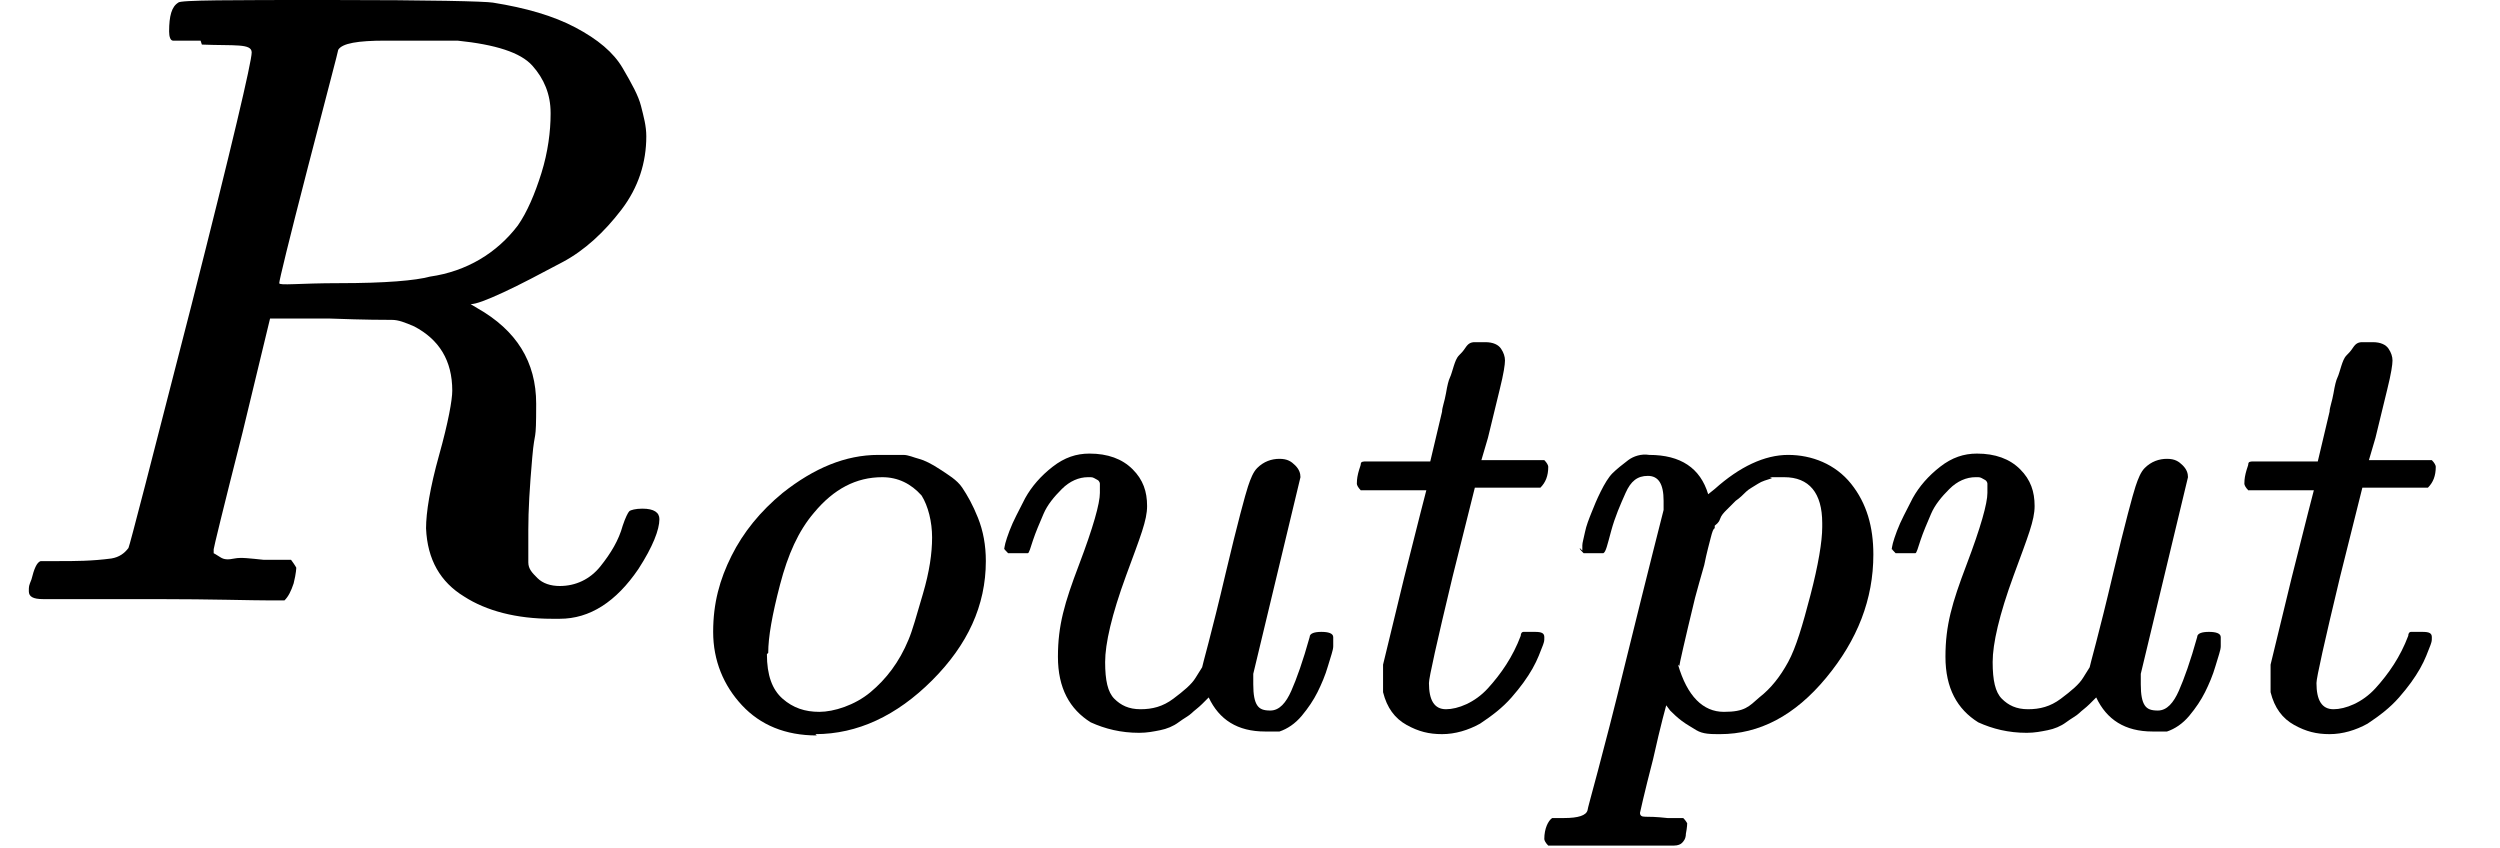
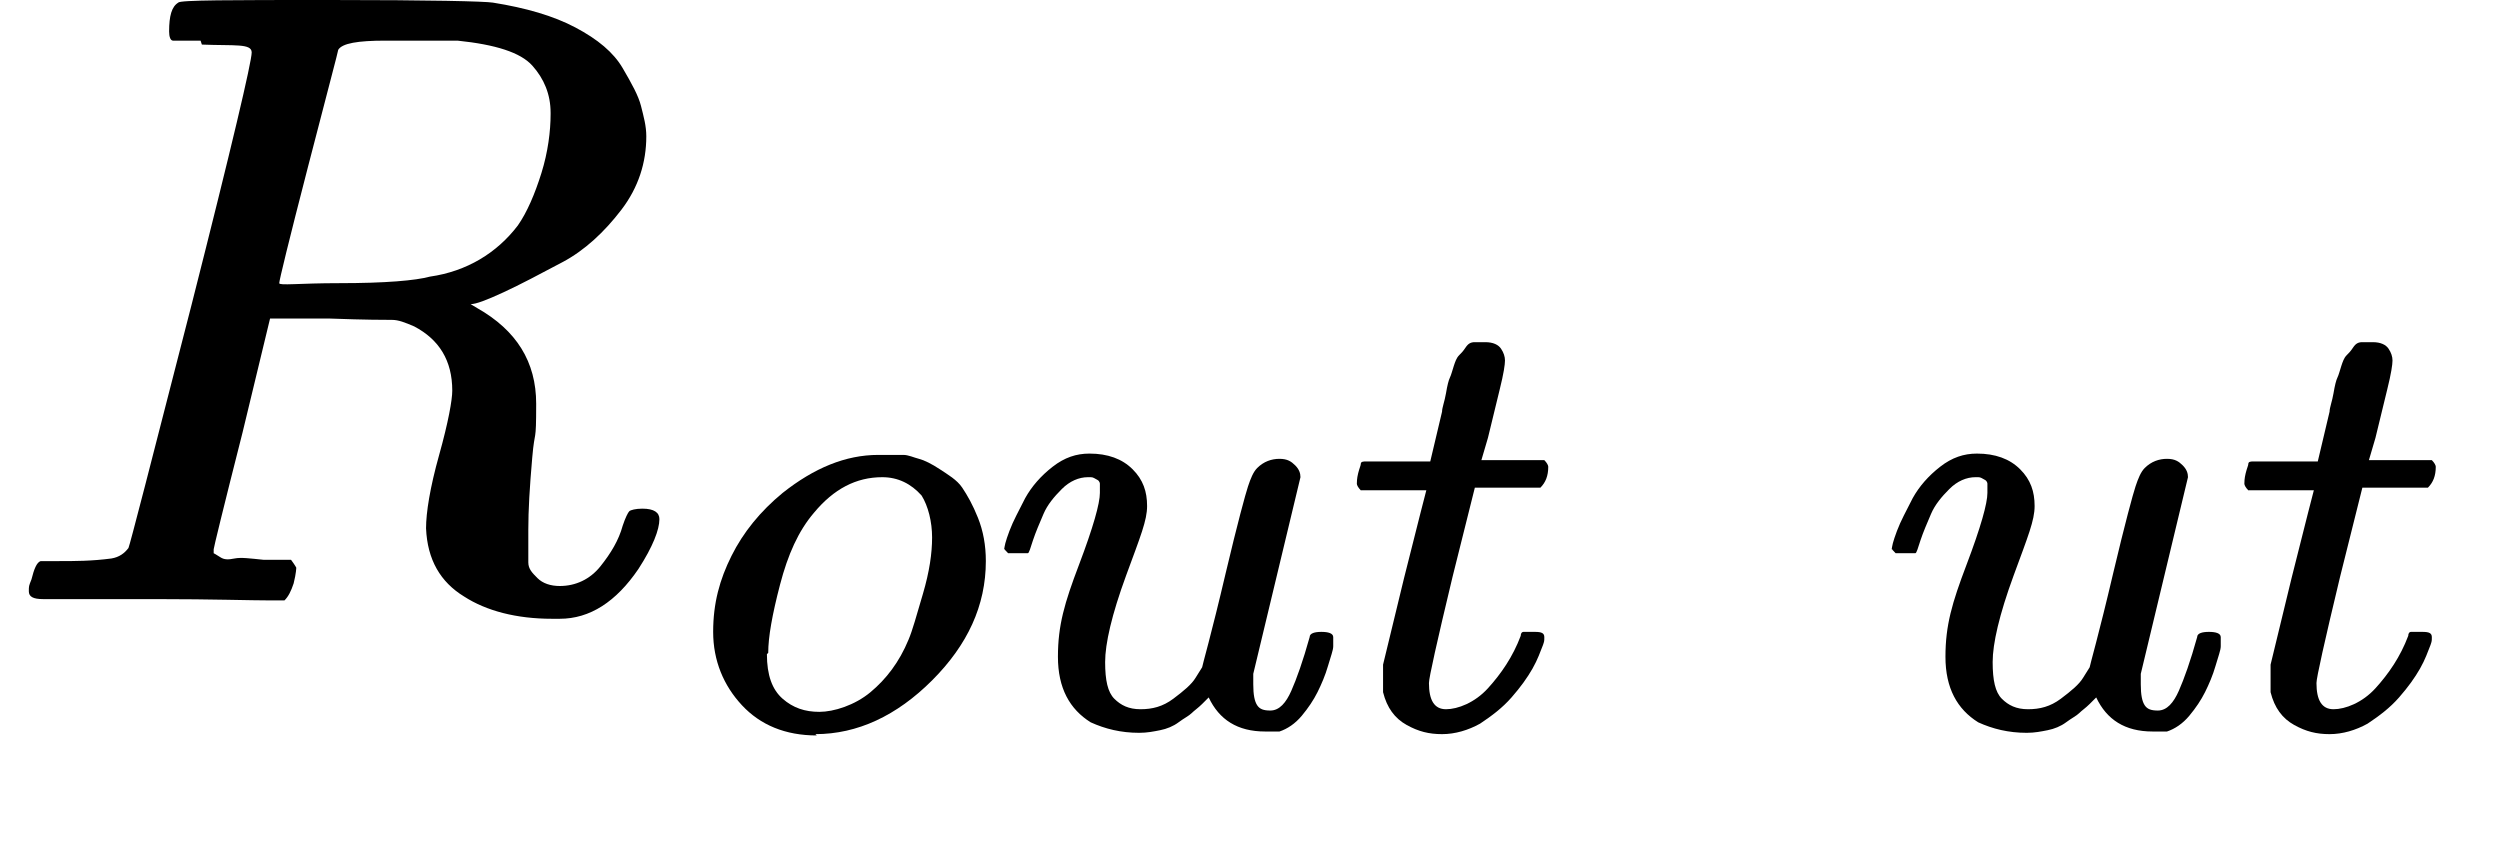
<svg xmlns="http://www.w3.org/2000/svg" version="1.1" viewBox="0 0 190.7 64.7">
  <g id="Layer_1" focusable="false">
    <g>
      <path id="MJX-3-TEX-I-1D445" d="M15.3,3.1c-1.2,0-1.9,0-2.1,0s-.3-.3-.3-.7c0-1.2.2-1.9.7-2.2C13.7,0,17.6,0,25.2,0c7.6,0,11.8.1,12.4.2,2.5.4,4.6,1,6.3,1.9s2.9,1.9,3.6,3.1,1.2,2.1,1.4,2.9.4,1.5.4,2.3c0,2-.6,3.9-1.9,5.6s-2.8,3.1-4.5,4-3.2,1.7-4.5,2.3-2.1.9-2.5.9l.5.3c3,1.7,4.5,4.1,4.5,7.3s-.1,1.8-.3,4.1-.3,4-.3,5.5v.6c0,.8,0,1.4,0,1.9s.3.8.7,1.2,1,.6,1.7.6c1.2,0,2.3-.5,3.1-1.5.8-1,1.4-2,1.7-3.1.2-.6.4-1,.5-1.1s.5-.2,1-.2c.9,0,1.3.3,1.3.8,0,.8-.5,2.1-1.6,3.8-1.7,2.5-3.7,3.8-6,3.8h-.6c-2.7,0-5-.6-6.7-1.7-1.8-1.1-2.8-2.8-2.9-5.2,0-1.2.3-3.1,1-5.6s1-4.2,1-4.9c0-2.3-1-3.9-2.9-4.9-.7-.3-1.2-.5-1.7-.5s-2,0-4.7-.1h-4.6l-2.1,8.7c-1.5,5.9-2.2,8.8-2.2,8.9,0,.2,0,.3,0,.3s.2.1.5.3.6.2,1.1.1,1.2,0,2.2.1h2.1c.3.4.4.6.4.6s0,.4-.2,1.2c-.2.6-.4,1-.7,1.3h-1c-1.6,0-4.5-.1-8.7-.1h-7.3c-.8,0-1.2,0-1.4,0-.8,0-1.1-.2-1.1-.6s0-.4.2-.9c.2-.8.4-1.3.7-1.4.2,0,.5,0,1,0h.4c1.2,0,2.5,0,4-.2.6-.1,1-.4,1.3-.8.1-.2,1.7-6.4,4.8-18.5,3.1-12.2,4.6-18.6,4.6-19.3s-1.3-.5-3.8-.6ZM42,8.6c0-1.4-.5-2.6-1.4-3.6s-2.8-1.6-5.7-1.9h-1.5c-.9,0-1.8,0-2.5,0h-1.5c-2.1,0-3.3.2-3.6.7,0,.1-.8,3.1-2.3,8.9-1.5,5.8-2.2,8.7-2.2,8.9s1.5,0,4.6,0c3.5,0,5.8-.2,6.9-.5,2.8-.4,5.1-1.8,6.7-3.9.7-1,1.3-2.4,1.8-4s.7-3.2.7-4.5Z" />
      <g>
        <path id="MJX-3-TEX-I-1D45C" d="M62.3,56.1c-2.4,0-4.3-.8-5.7-2.3-1.4-1.5-2.2-3.4-2.2-5.6s.5-4,1.4-5.8c.9-1.8,2.2-3.4,3.9-4.8,2.4-1.9,4.8-2.9,7.3-2.9s1.6,0,1.9,0c.4,0,.8.2,1.2.3s1,.4,1.6.8,1.3.8,1.7,1.4.8,1.3,1.2,2.3.6,2.1.6,3.3c0,3.4-1.4,6.4-4.1,9.1-2.7,2.7-5.7,4.1-8.9,4.1ZM58.5,49.9c0,1.6.4,2.7,1.2,3.4s1.7,1,2.8,1,2.7-.5,3.9-1.5c1.2-1,2.2-2.3,2.9-4,.3-.7.6-1.8,1.1-3.5s.7-3.1.7-4.3-.3-2.4-.8-3.2c-.8-.9-1.8-1.4-3-1.4-2,0-3.7.9-5.2,2.7-1.2,1.4-2,3.2-2.6,5.5-.6,2.3-.9,4-.9,5.2Z" />
        <path id="MJX-3-TEX-I-1D462" d="M76.6,42c0-.3.1-.7.4-1.5s.7-1.5,1.2-2.5c.5-.9,1.2-1.7,2.1-2.4s1.8-1,2.8-1c1.4,0,2.5.4,3.3,1.2s1.1,1.7,1.1,2.8-.5,2.3-1.6,5.3c-1.1,3-1.6,5.2-1.6,6.6s.2,2.3.7,2.8,1.1.8,2,.8c.9,0,1.7-.2,2.5-.8s1.4-1.1,1.7-1.6l.5-.8c0-.1.7-2.5,1.8-7.2.9-3.8,1.5-6,1.7-6.6s.4-1.1.7-1.4c.5-.5,1.1-.7,1.7-.7s.9.2,1.2.5.4.6.4.9l-3.6,15c0,.2,0,.4,0,.8,0,.8.1,1.3.3,1.6.2.3.5.4,1,.4.7,0,1.2-.6,1.6-1.5.4-.9.9-2.3,1.4-4.1,0-.3.4-.4.9-.4s.9.1.9.4c0,.2,0,.4,0,.7s-.2.8-.4,1.5-.5,1.4-.8,2c-.3.6-.7,1.2-1.2,1.8s-1.1,1-1.7,1.2c-.3,0-.6,0-1.1,0-2.1,0-3.5-.9-4.3-2.6,0,0-.2.2-.5.5s-.6.5-.8.7-.6.4-1,.7-.9.5-1.4.6-1,.2-1.6.2c-1.4,0-2.6-.3-3.7-.8-1.6-1-2.5-2.6-2.5-5s.5-4.1,1.6-7c1.1-2.9,1.6-4.7,1.6-5.5h0v-.7c0,0,0-.2-.2-.3s-.3-.2-.5-.2h-.2c-.7,0-1.4.3-2,.9s-1.1,1.2-1.4,1.9-.6,1.4-.8,2-.3,1-.4,1-.3,0-.8,0h-.7c-.2-.2-.3-.3-.3-.4Z" />
        <path id="MJX-3-TEX-I-1D461" d="M103.8,37.4c-.2-.2-.3-.4-.3-.5s0-.4.1-.8.2-.6.2-.7c0-.2.2-.2.4-.2s1,0,2.4,0h2.5l.9-3.8c0-.3.2-.8.3-1.4s.2-1,.3-1.2.2-.6.3-.9.2-.6.4-.8.3-.3.5-.6.4-.4.7-.4.6,0,.8,0c.6,0,1,.2,1.2.5.2.3.3.6.3.9s-.1,1-.4,2.2-.6,2.5-.9,3.7l-.5,1.7c0,0,.8,0,2.4,0h2.4c.2.2.3.4.3.5,0,.7-.2,1.2-.6,1.6h-5l-1.7,6.8c-1.2,5-1.8,7.7-1.8,8.1,0,1.3.4,2,1.3,2s2.2-.5,3.2-1.6c1-1.1,1.9-2.4,2.5-4,0-.2.1-.3.2-.3s.3,0,.7,0h.2c.5,0,.7.1.7.4s0,.3-.1.6c-.2.5-.4,1.1-.8,1.8s-.9,1.4-1.6,2.2c-.7.8-1.5,1.4-2.4,2-.9.5-1.9.8-2.9.8s-1.8-.2-2.7-.7-1.5-1.3-1.8-2.5c0-.3,0-.7,0-1.3v-.8l1.6-6.6c1.1-4.4,1.7-6.7,1.7-6.7,0,0-.8,0-2.4,0h-2.4Z" />
-         <path id="MJX-3-TEX-I-1D45D" d="M120.7,42c0,0,0-.2,0-.4s.1-.5.2-1c.1-.5.3-1,.5-1.5s.4-1,.7-1.6.6-1.1.9-1.4.8-.7,1.2-1,1-.5,1.6-.4c2.4,0,3.9,1,4.5,3l.5-.4c1.9-1.7,3.8-2.6,5.6-2.6s3.6.7,4.8,2.2,1.7,3.3,1.7,5.4c0,3.4-1.2,6.5-3.6,9.4-2.4,2.9-5.1,4.3-8.1,4.3-.7,0-1.3,0-1.8-.3-.3-.2-.7-.4-1.1-.7-.4-.3-.7-.6-.9-.8l-.3-.4s-.4,1.4-1,4.1c-.7,2.7-1,4.1-1,4.1,0,.2.1.3.4.3.3,0,.8,0,1.7.1h1.2c.2.2.3.4.3.4s0,.3-.1.8c0,.4-.2.6-.3.7s-.3.2-.6.2h-.5c-.3,0-.8,0-1.6,0-.8,0-1.8,0-2.9,0-2.2,0-3.6,0-4.2,0h-.4c-.2-.2-.3-.4-.3-.5,0-.8.3-1.4.6-1.6h.9c1.1,0,1.7-.2,1.8-.6,0-.2,1.1-3.9,2.9-11.3,1.8-7.3,2.8-11.2,2.9-11.6,0-.2,0-.4,0-.7,0-1.3-.4-1.9-1.2-1.9s-1.3.4-1.7,1.3-.8,1.8-1.1,2.9-.4,1.6-.6,1.7c0,0-.3,0-.8,0h-.7c-.2-.2-.3-.3-.3-.4ZM128,50.7c.7,2.4,1.9,3.6,3.5,3.6s1.9-.4,2.7-1.1c.9-.7,1.6-1.6,2.2-2.7.6-1.1,1.1-2.8,1.7-5.1.6-2.3.9-4.1.9-5.2v-.3c0-2.3-1-3.5-2.9-3.5s-.7,0-1,.1-.7.2-1,.4-.7.4-.9.6-.5.5-.8.7l-.7.7c-.2.2-.4.4-.5.7s-.3.4-.4.5v.2c-.1,0-.2.3-.3.7s-.3,1.1-.5,2.1c-.3,1-.5,1.8-.7,2.5-.8,3.3-1.2,5.1-1.2,5.2Z" />
        <path id="MJX-3-TEX-I-1D4621" data-name="MJX-3-TEX-I-1D462" d="M144.3,42c0-.3.1-.7.4-1.5s.7-1.5,1.2-2.5c.5-.9,1.2-1.7,2.1-2.4s1.8-1,2.8-1c1.4,0,2.5.4,3.3,1.2s1.1,1.7,1.1,2.8-.5,2.3-1.6,5.3c-1.1,3-1.6,5.2-1.6,6.6s.2,2.3.7,2.8,1.1.8,2,.8c.9,0,1.7-.2,2.5-.8s1.4-1.1,1.7-1.6l.5-.8c0-.1.7-2.5,1.8-7.2.9-3.8,1.5-6,1.7-6.6s.4-1.1.7-1.4c.5-.5,1.1-.7,1.7-.7s.9.2,1.2.5.4.6.4.9l-3.6,15c0,.2,0,.4,0,.8,0,.8.1,1.3.3,1.6.2.3.5.4,1,.4.7,0,1.2-.6,1.6-1.5.4-.9.9-2.3,1.4-4.1,0-.3.4-.4.9-.4s.9.1.9.4c0,.2,0,.4,0,.7s-.2.8-.4,1.5-.5,1.4-.8,2c-.3.6-.7,1.2-1.2,1.8s-1.1,1-1.7,1.2c-.3,0-.6,0-1.1,0-2.1,0-3.5-.9-4.3-2.6,0,0-.2.2-.5.5s-.6.5-.8.7-.6.4-1,.7-.9.5-1.4.6-1,.2-1.6.2c-1.4,0-2.6-.3-3.7-.8-1.6-1-2.5-2.6-2.5-5s.5-4.1,1.6-7c1.1-2.9,1.6-4.7,1.6-5.5h0v-.7c0,0,0-.2-.2-.3s-.3-.2-.5-.2h-.2c-.7,0-1.4.3-2,.9s-1.1,1.2-1.4,1.9-.6,1.4-.8,2-.3,1-.4,1-.3,0-.8,0h-.7c-.2-.2-.3-.3-.3-.4Z" />
        <path id="MJX-3-TEX-I-1D4611" data-name="MJX-3-TEX-I-1D461" d="M171.5,37.4c-.2-.2-.3-.4-.3-.5s0-.4.1-.8.2-.6.2-.7c0-.2.2-.2.4-.2s1,0,2.4,0h2.5l.9-3.8c0-.3.2-.8.3-1.4s.2-1,.3-1.2.2-.6.3-.9.2-.6.4-.8.3-.3.5-.6.4-.4.7-.4.6,0,.8,0c.6,0,1,.2,1.2.5.2.3.3.6.3.9s-.1,1-.4,2.2-.6,2.5-.9,3.7l-.5,1.7c0,0,.8,0,2.4,0h2.4c.2.2.3.4.3.5,0,.7-.2,1.2-.6,1.6h-5l-1.7,6.8c-1.2,5-1.8,7.7-1.8,8.1,0,1.3.4,2,1.3,2s2.2-.5,3.2-1.6c1-1.1,1.9-2.4,2.5-4,0-.2.1-.3.2-.3s.3,0,.7,0h.2c.5,0,.7.1.7.4s0,.3-.1.6c-.2.5-.4,1.1-.8,1.8s-.9,1.4-1.6,2.2c-.7.8-1.5,1.4-2.4,2-.9.5-1.9.8-2.9.8s-1.8-.2-2.7-.7-1.5-1.3-1.8-2.5c0-.3,0-.7,0-1.3v-.8l1.6-6.6c1.1-4.4,1.7-6.7,1.7-6.7,0,0-.8,0-2.4,0h-2.4Z" />
      </g>
    </g>
  </g>
</svg>